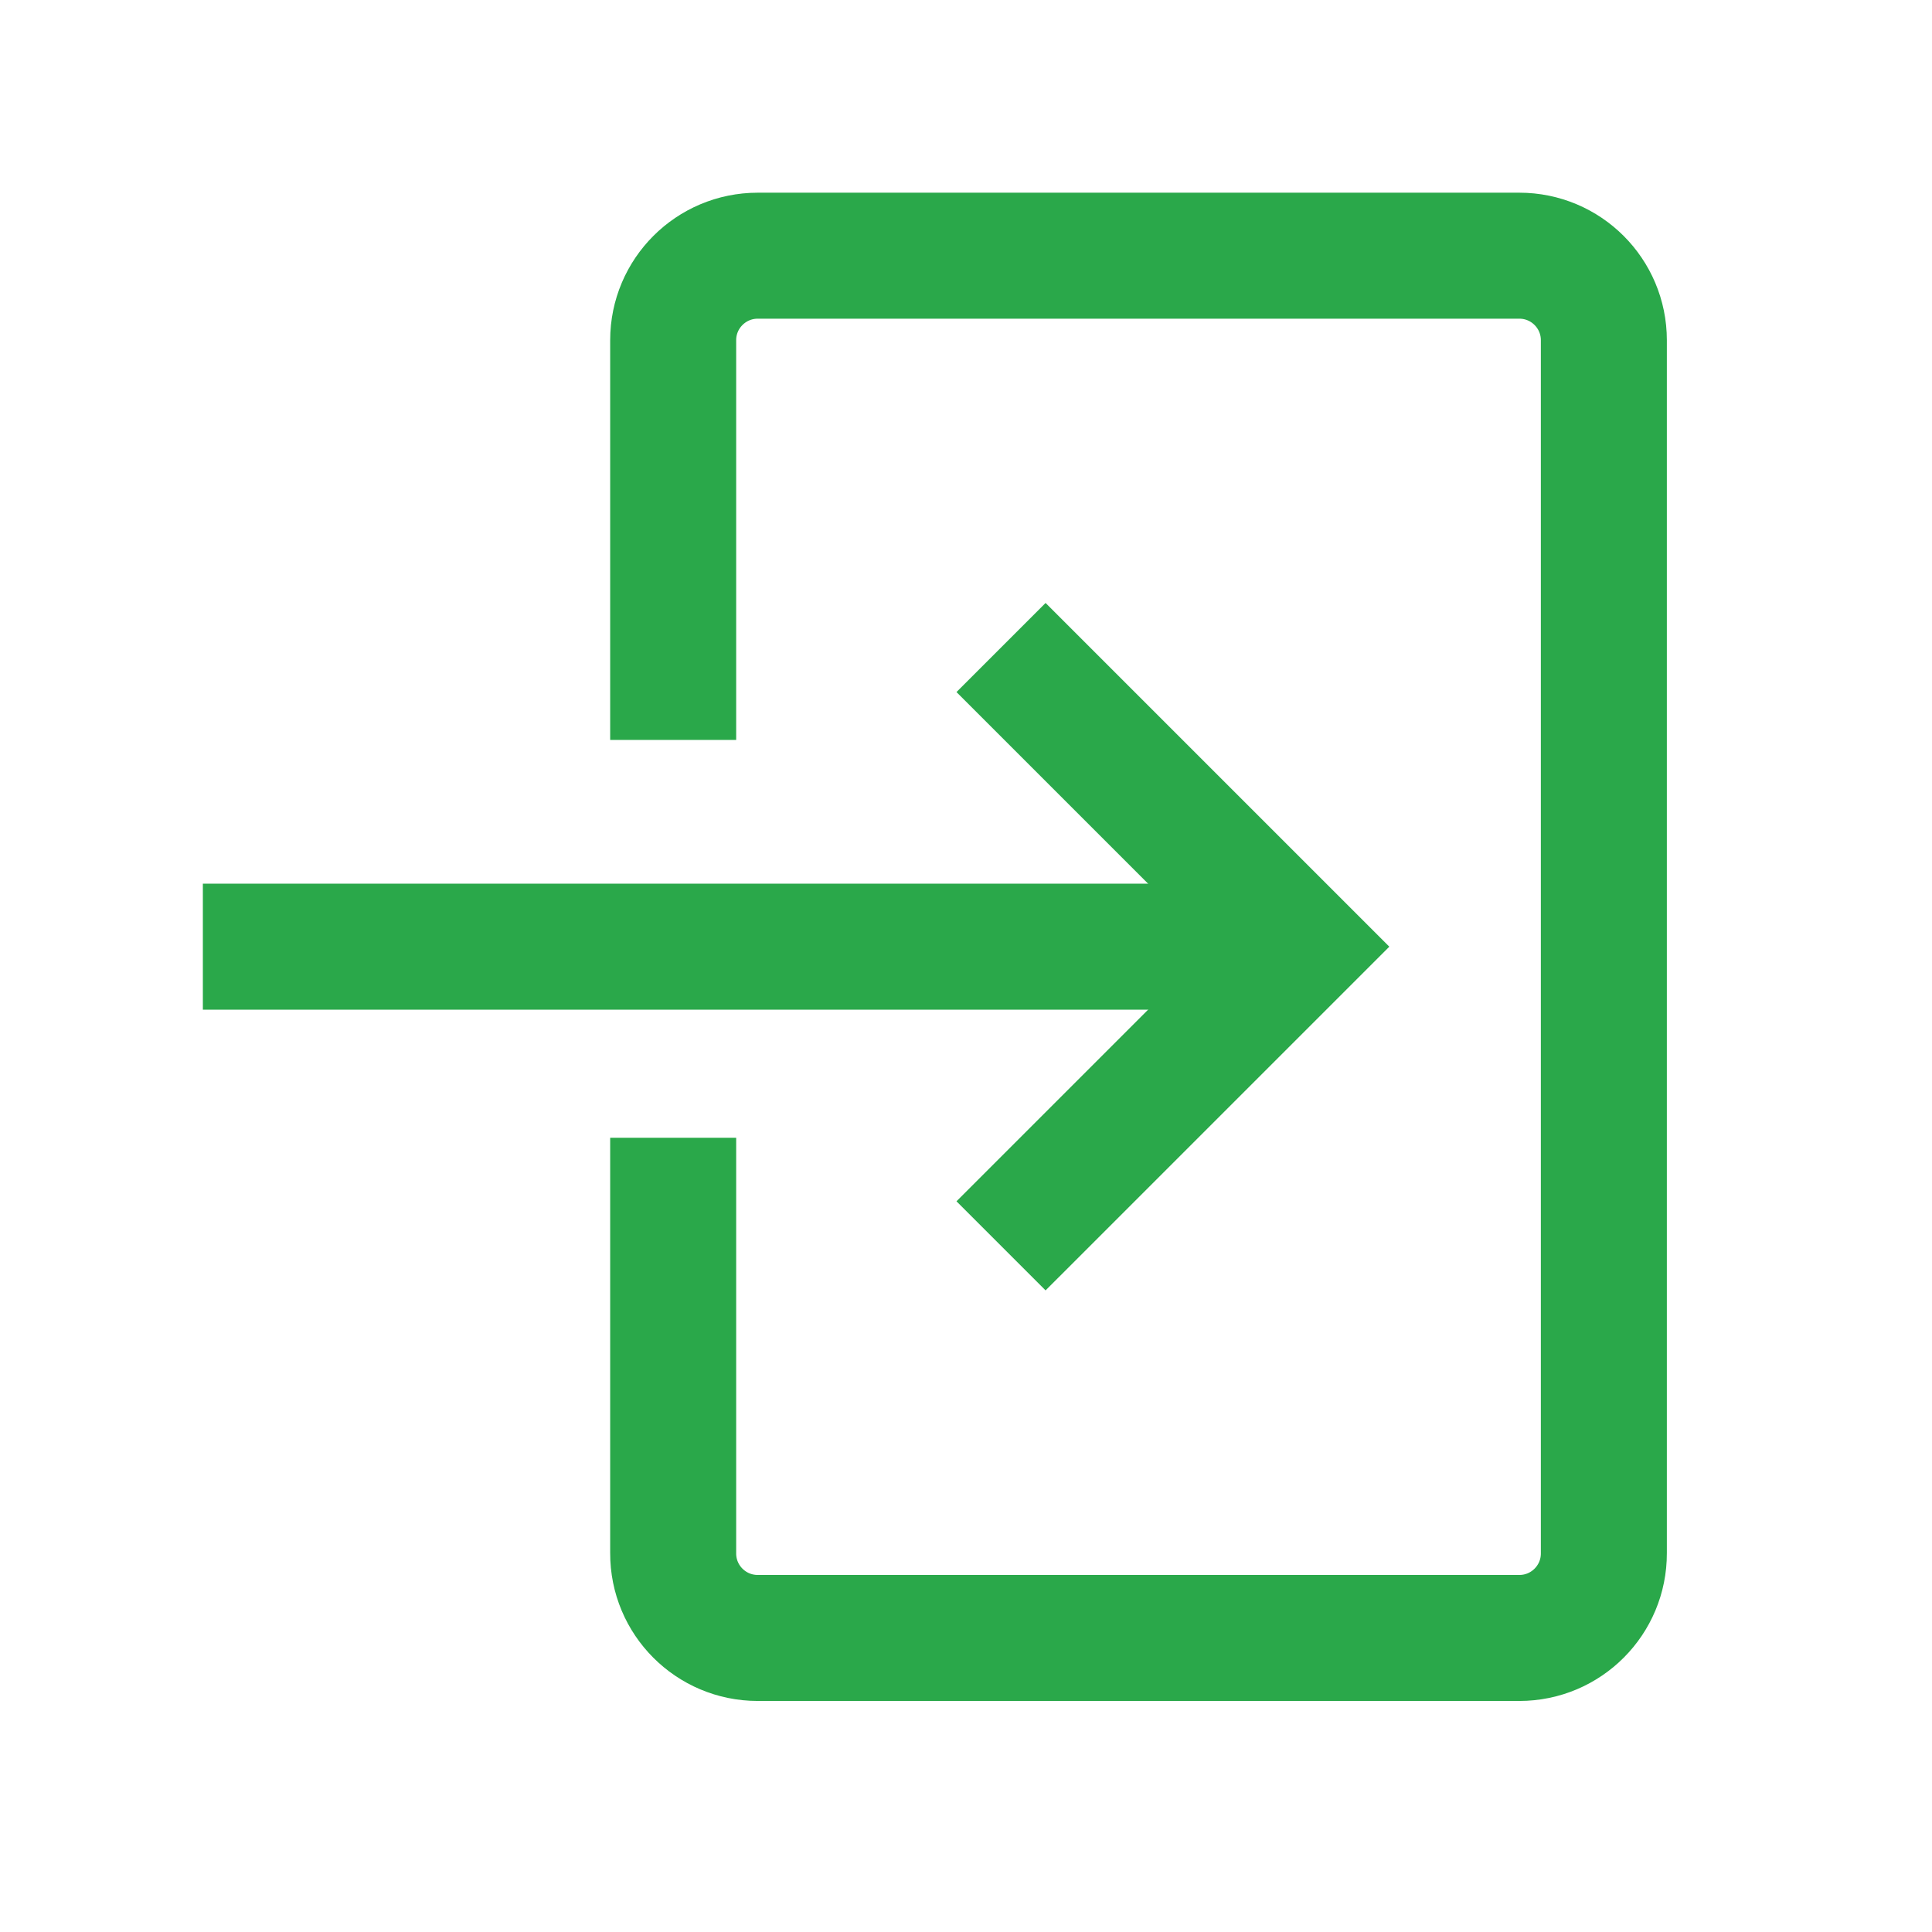
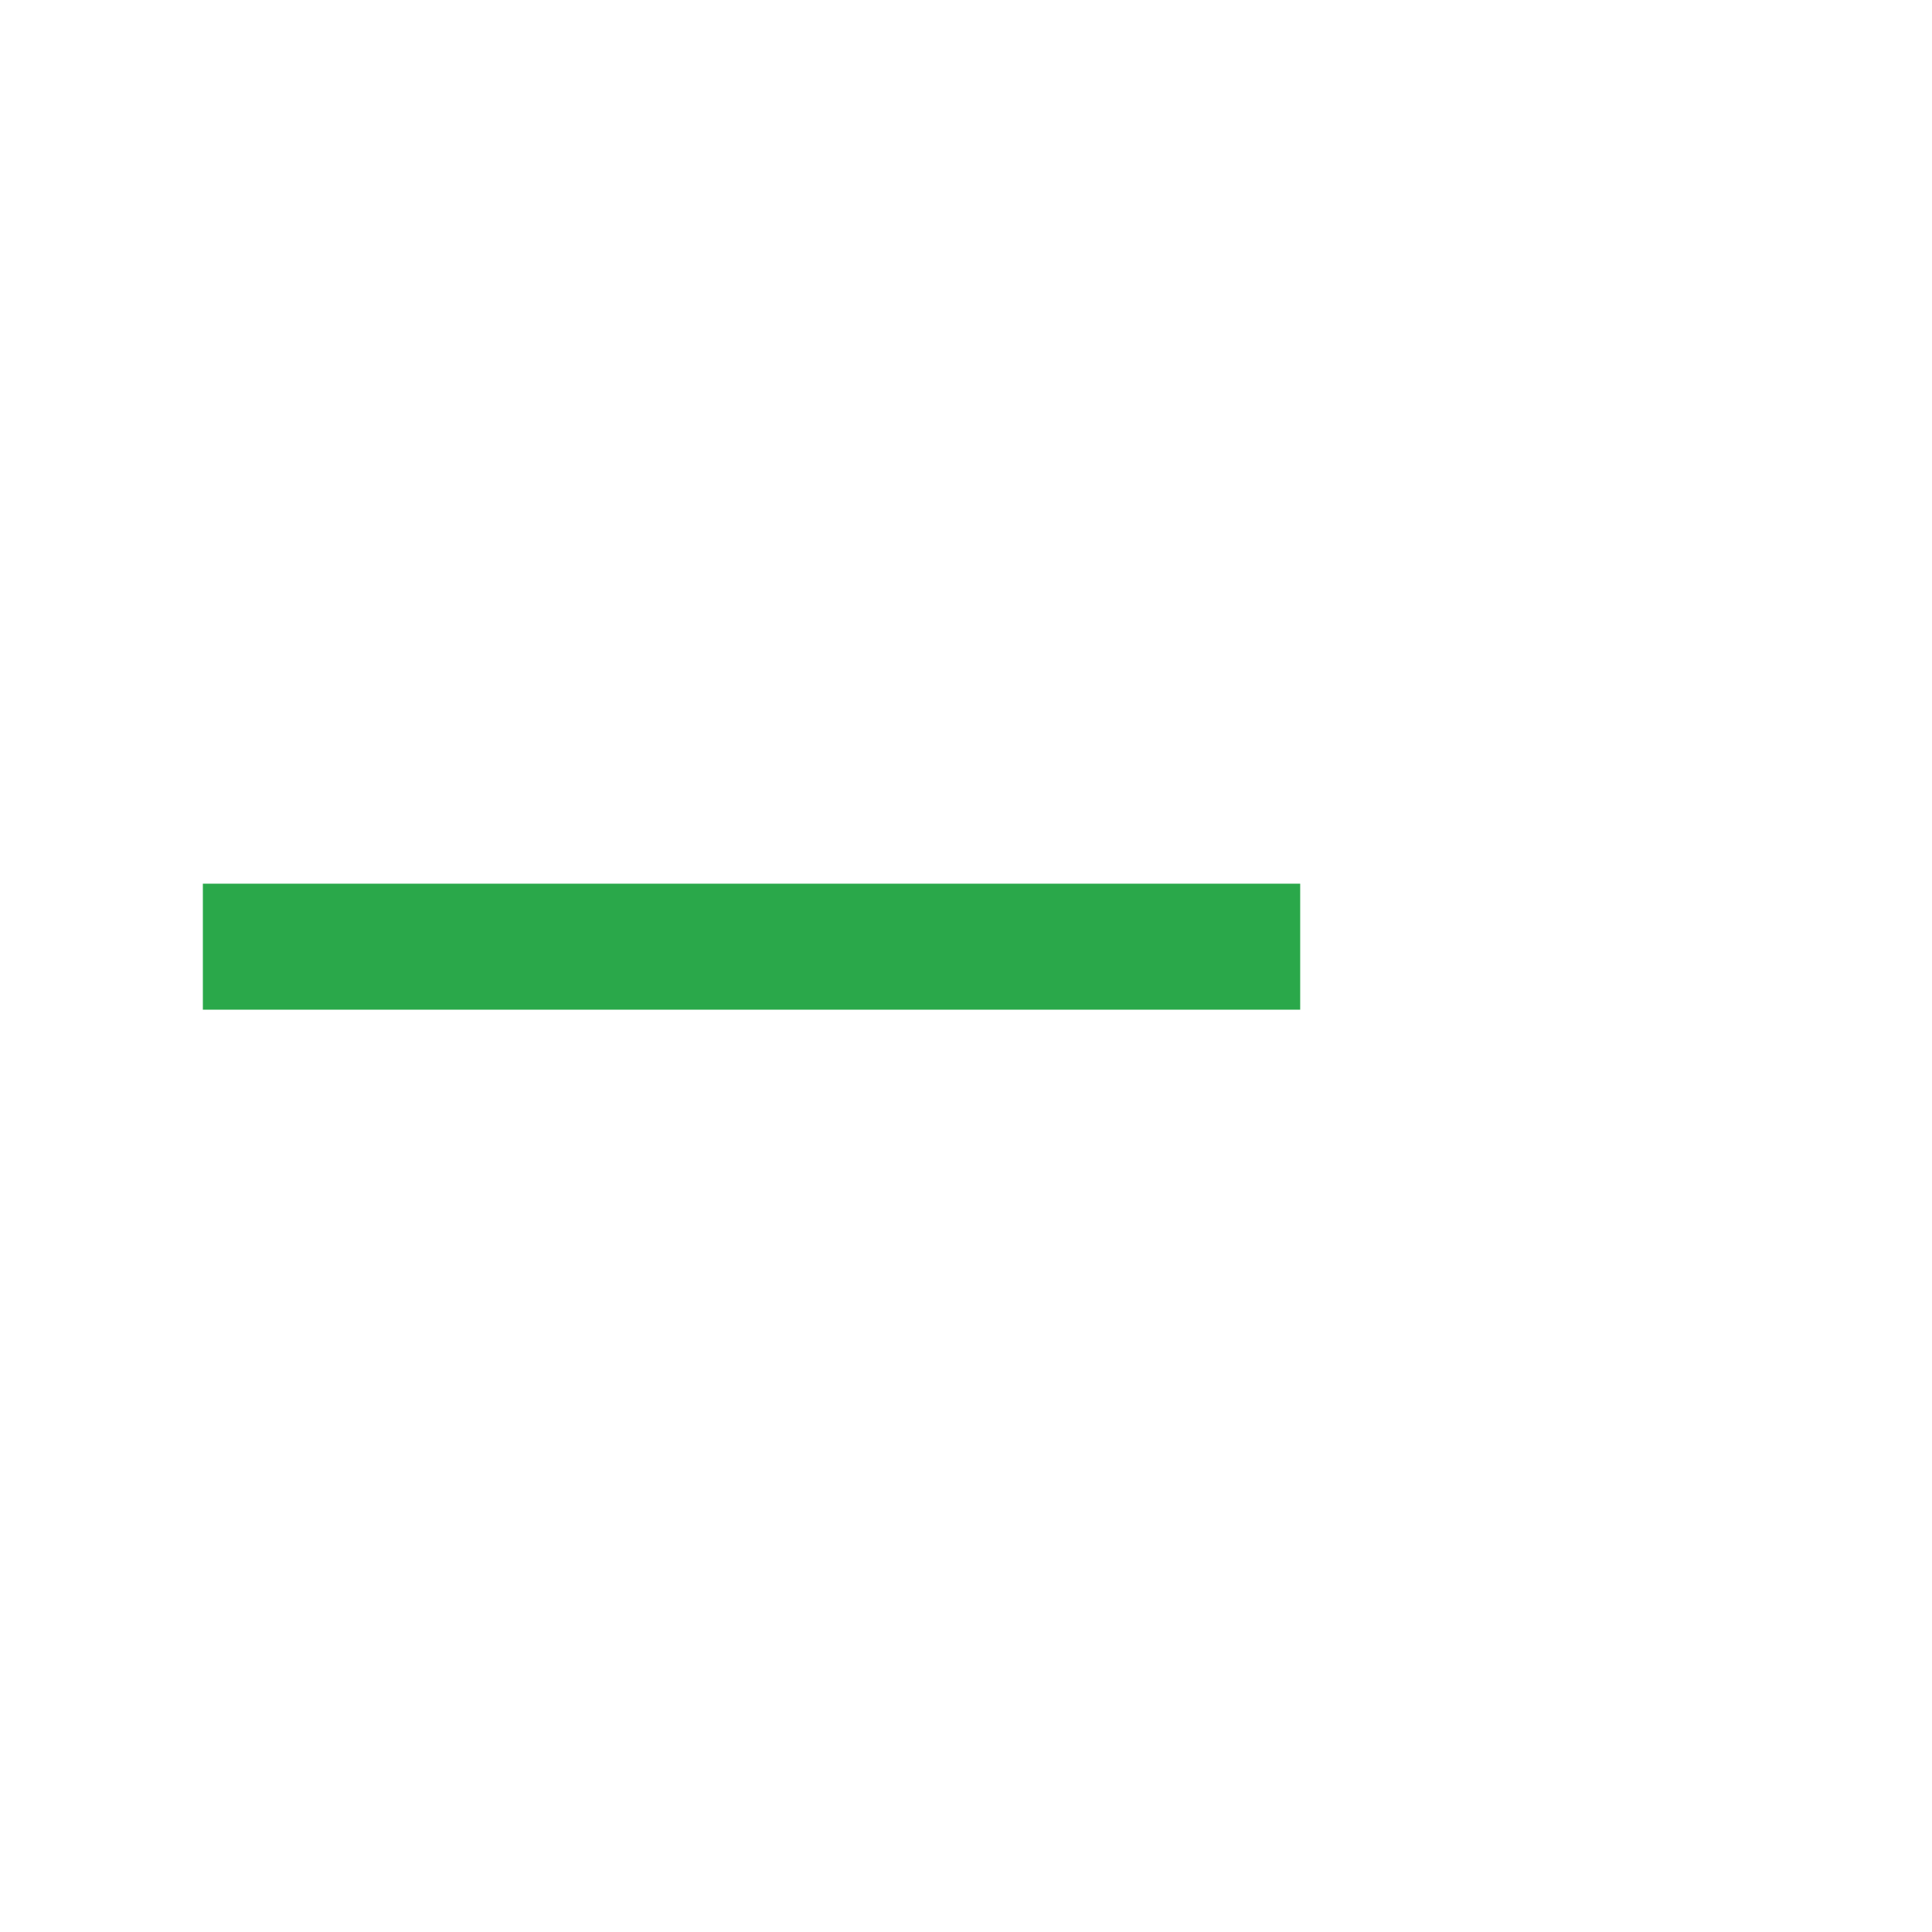
<svg xmlns="http://www.w3.org/2000/svg" viewBox="0 0 46.00 46.00" data-guides="{&quot;vertical&quot;:[],&quot;horizontal&quot;:[]}">
  <defs />
-   <path fill="none" stroke="#2aa84a" fill-opacity="1" stroke-width="3" stroke-opacity="1" id="tSvg1434cae2080" title="Path 18" d="M23.834 15.417C26.208 17.791 28.582 20.166 30.957 22.54C28.582 24.914 26.208 27.289 23.834 29.663" />
  <line stroke-width="3" stroke="#2aa84a" x1="30.957" y1="22.54" x2="4.83" y2="22.54" id="tSvg158cc143cfe" title="Line 2" fill="none" fill-opacity="1" stroke-opacity="1" style="transform-origin: 17.893px 22.54px;" />
-   <path fill="none" stroke="#2aa84a" fill-opacity="1" stroke-width="3" stroke-opacity="1" id="tSvgf592d26624" title="Path 19" d="M16.028 27.09C16.028 30.386 16.028 33.683 16.028 36.98C16.024 38.094 16.926 38.999 18.041 38.999C24.085 38.999 30.13 38.999 36.175 38.999C37.289 38.999 38.191 38.094 38.187 36.98C38.187 27.353 38.187 17.727 38.187 8.1C38.187 6.989 37.286 6.088 36.175 6.088C30.13 6.088 24.085 6.088 18.041 6.088C16.929 6.088 16.028 6.989 16.028 8.1C16.028 11.272 16.028 14.444 16.028 17.617" />
</svg>